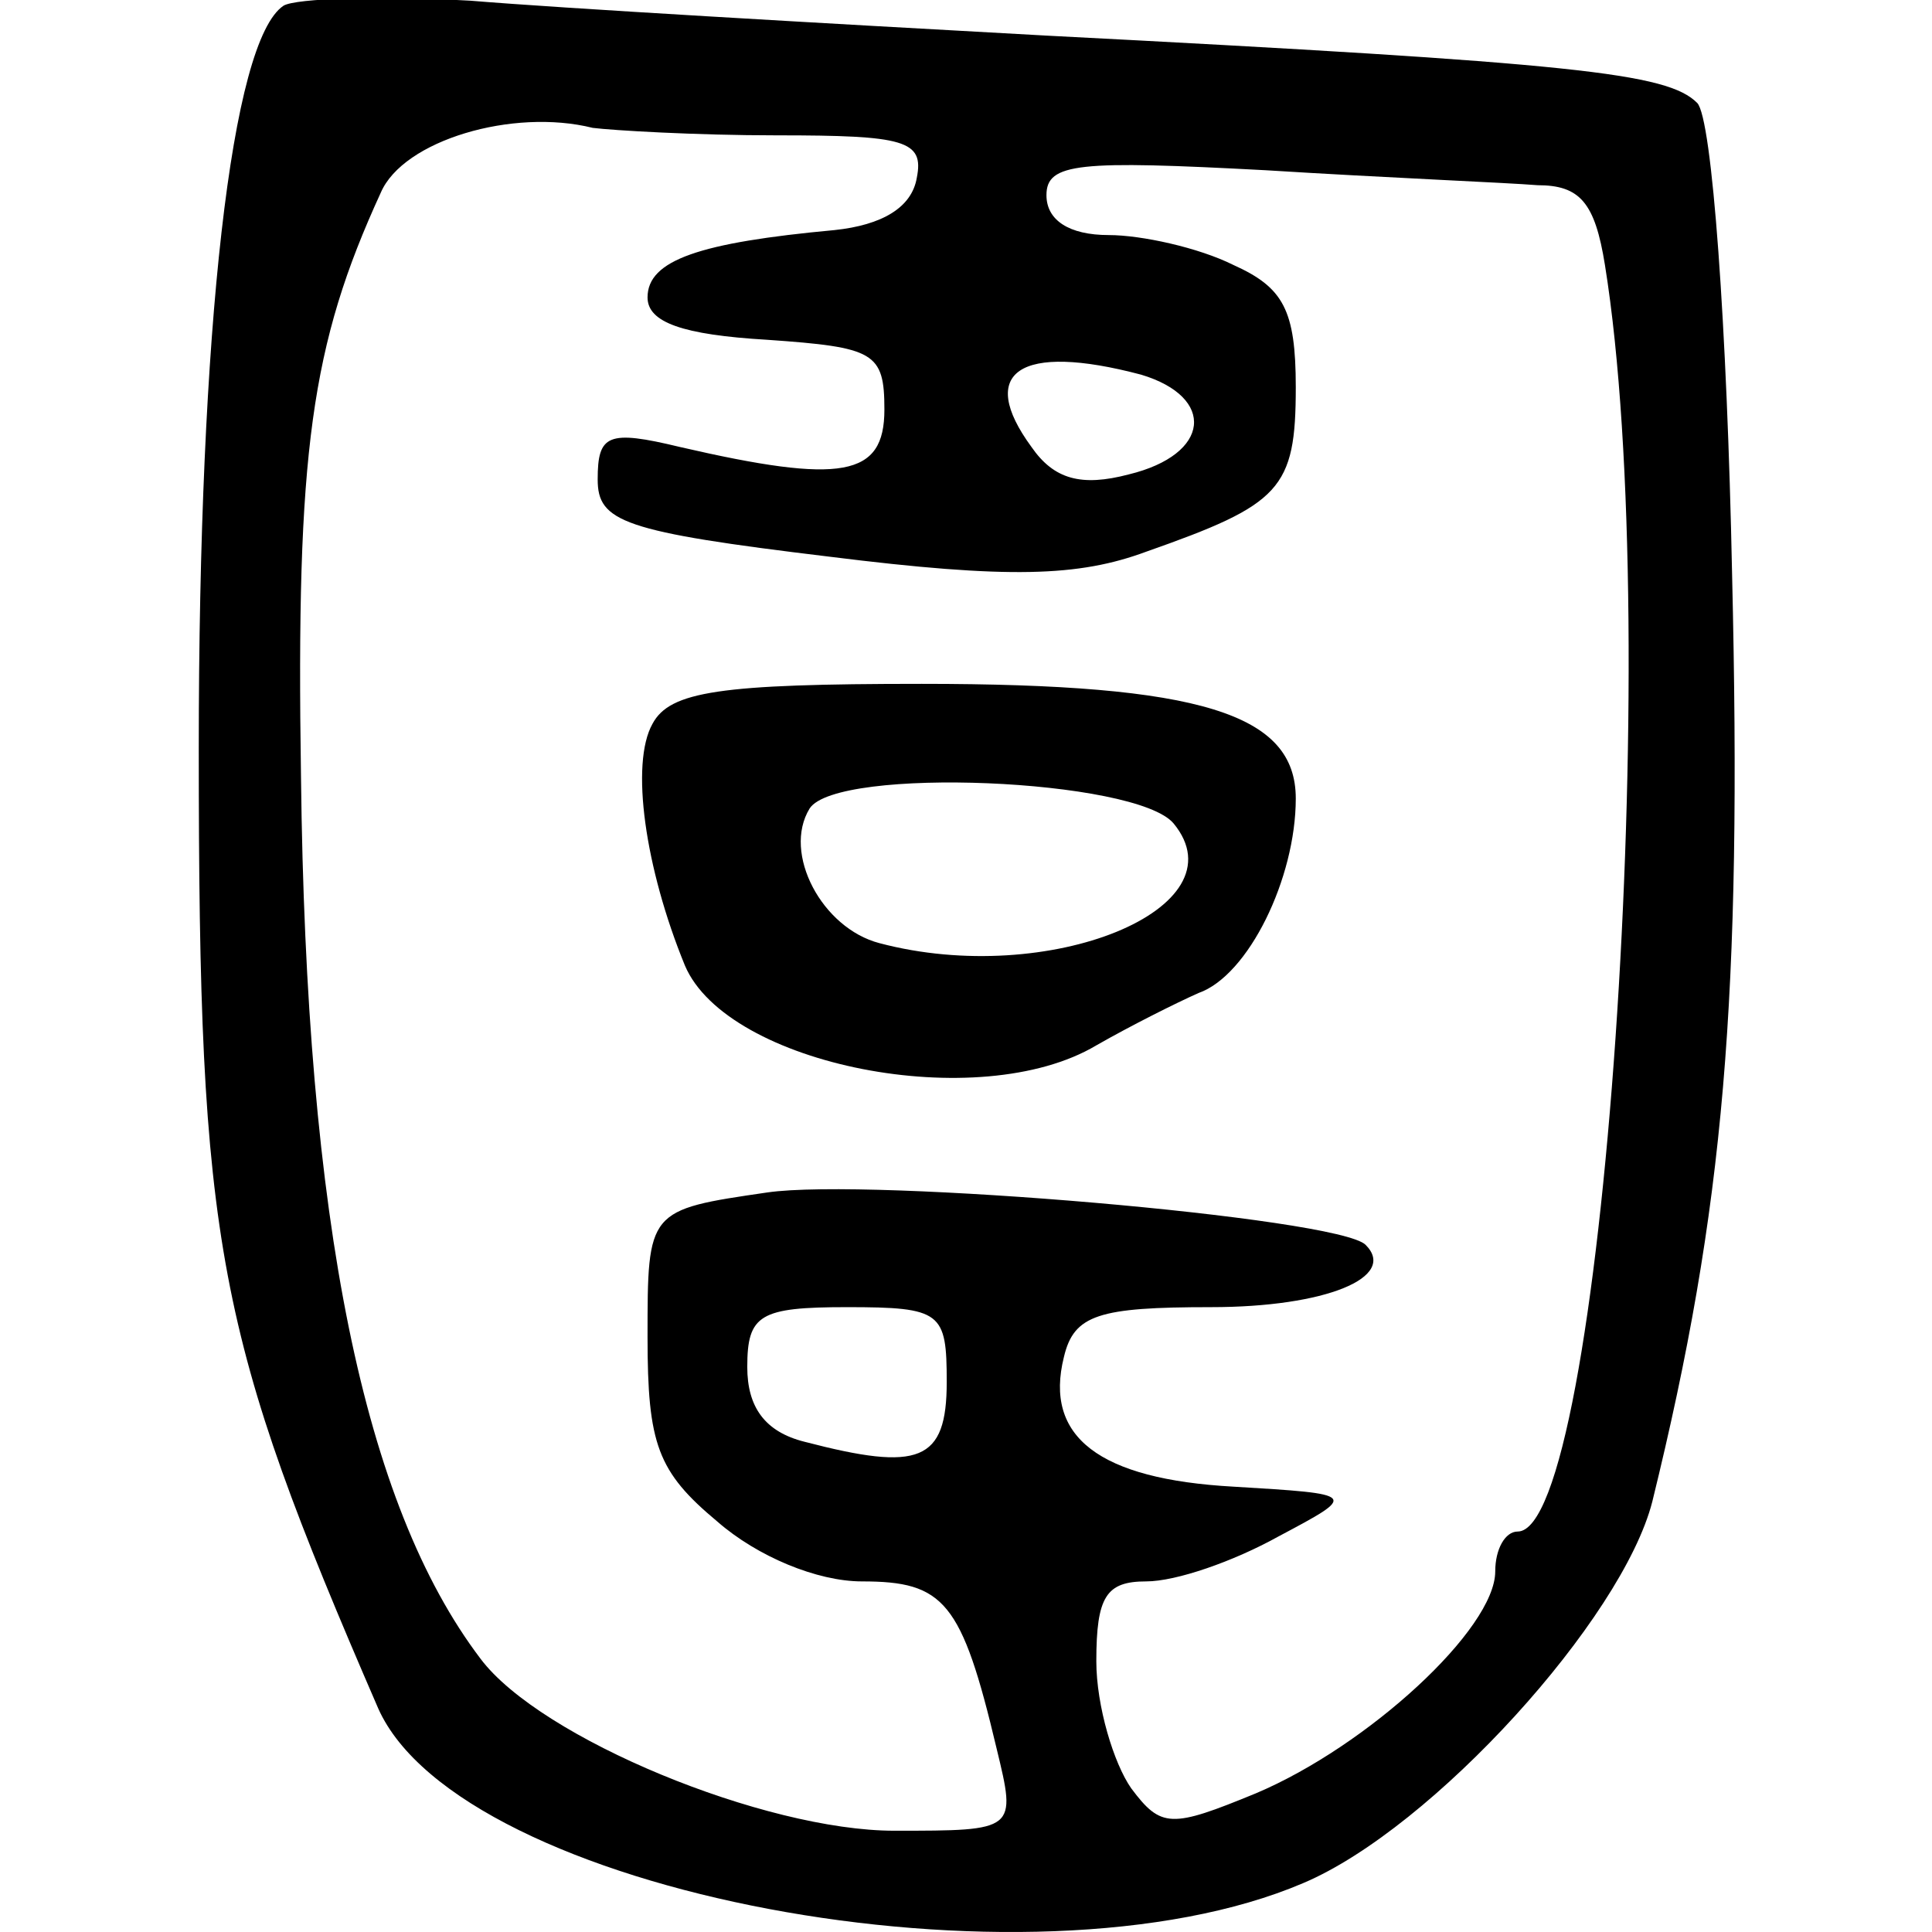
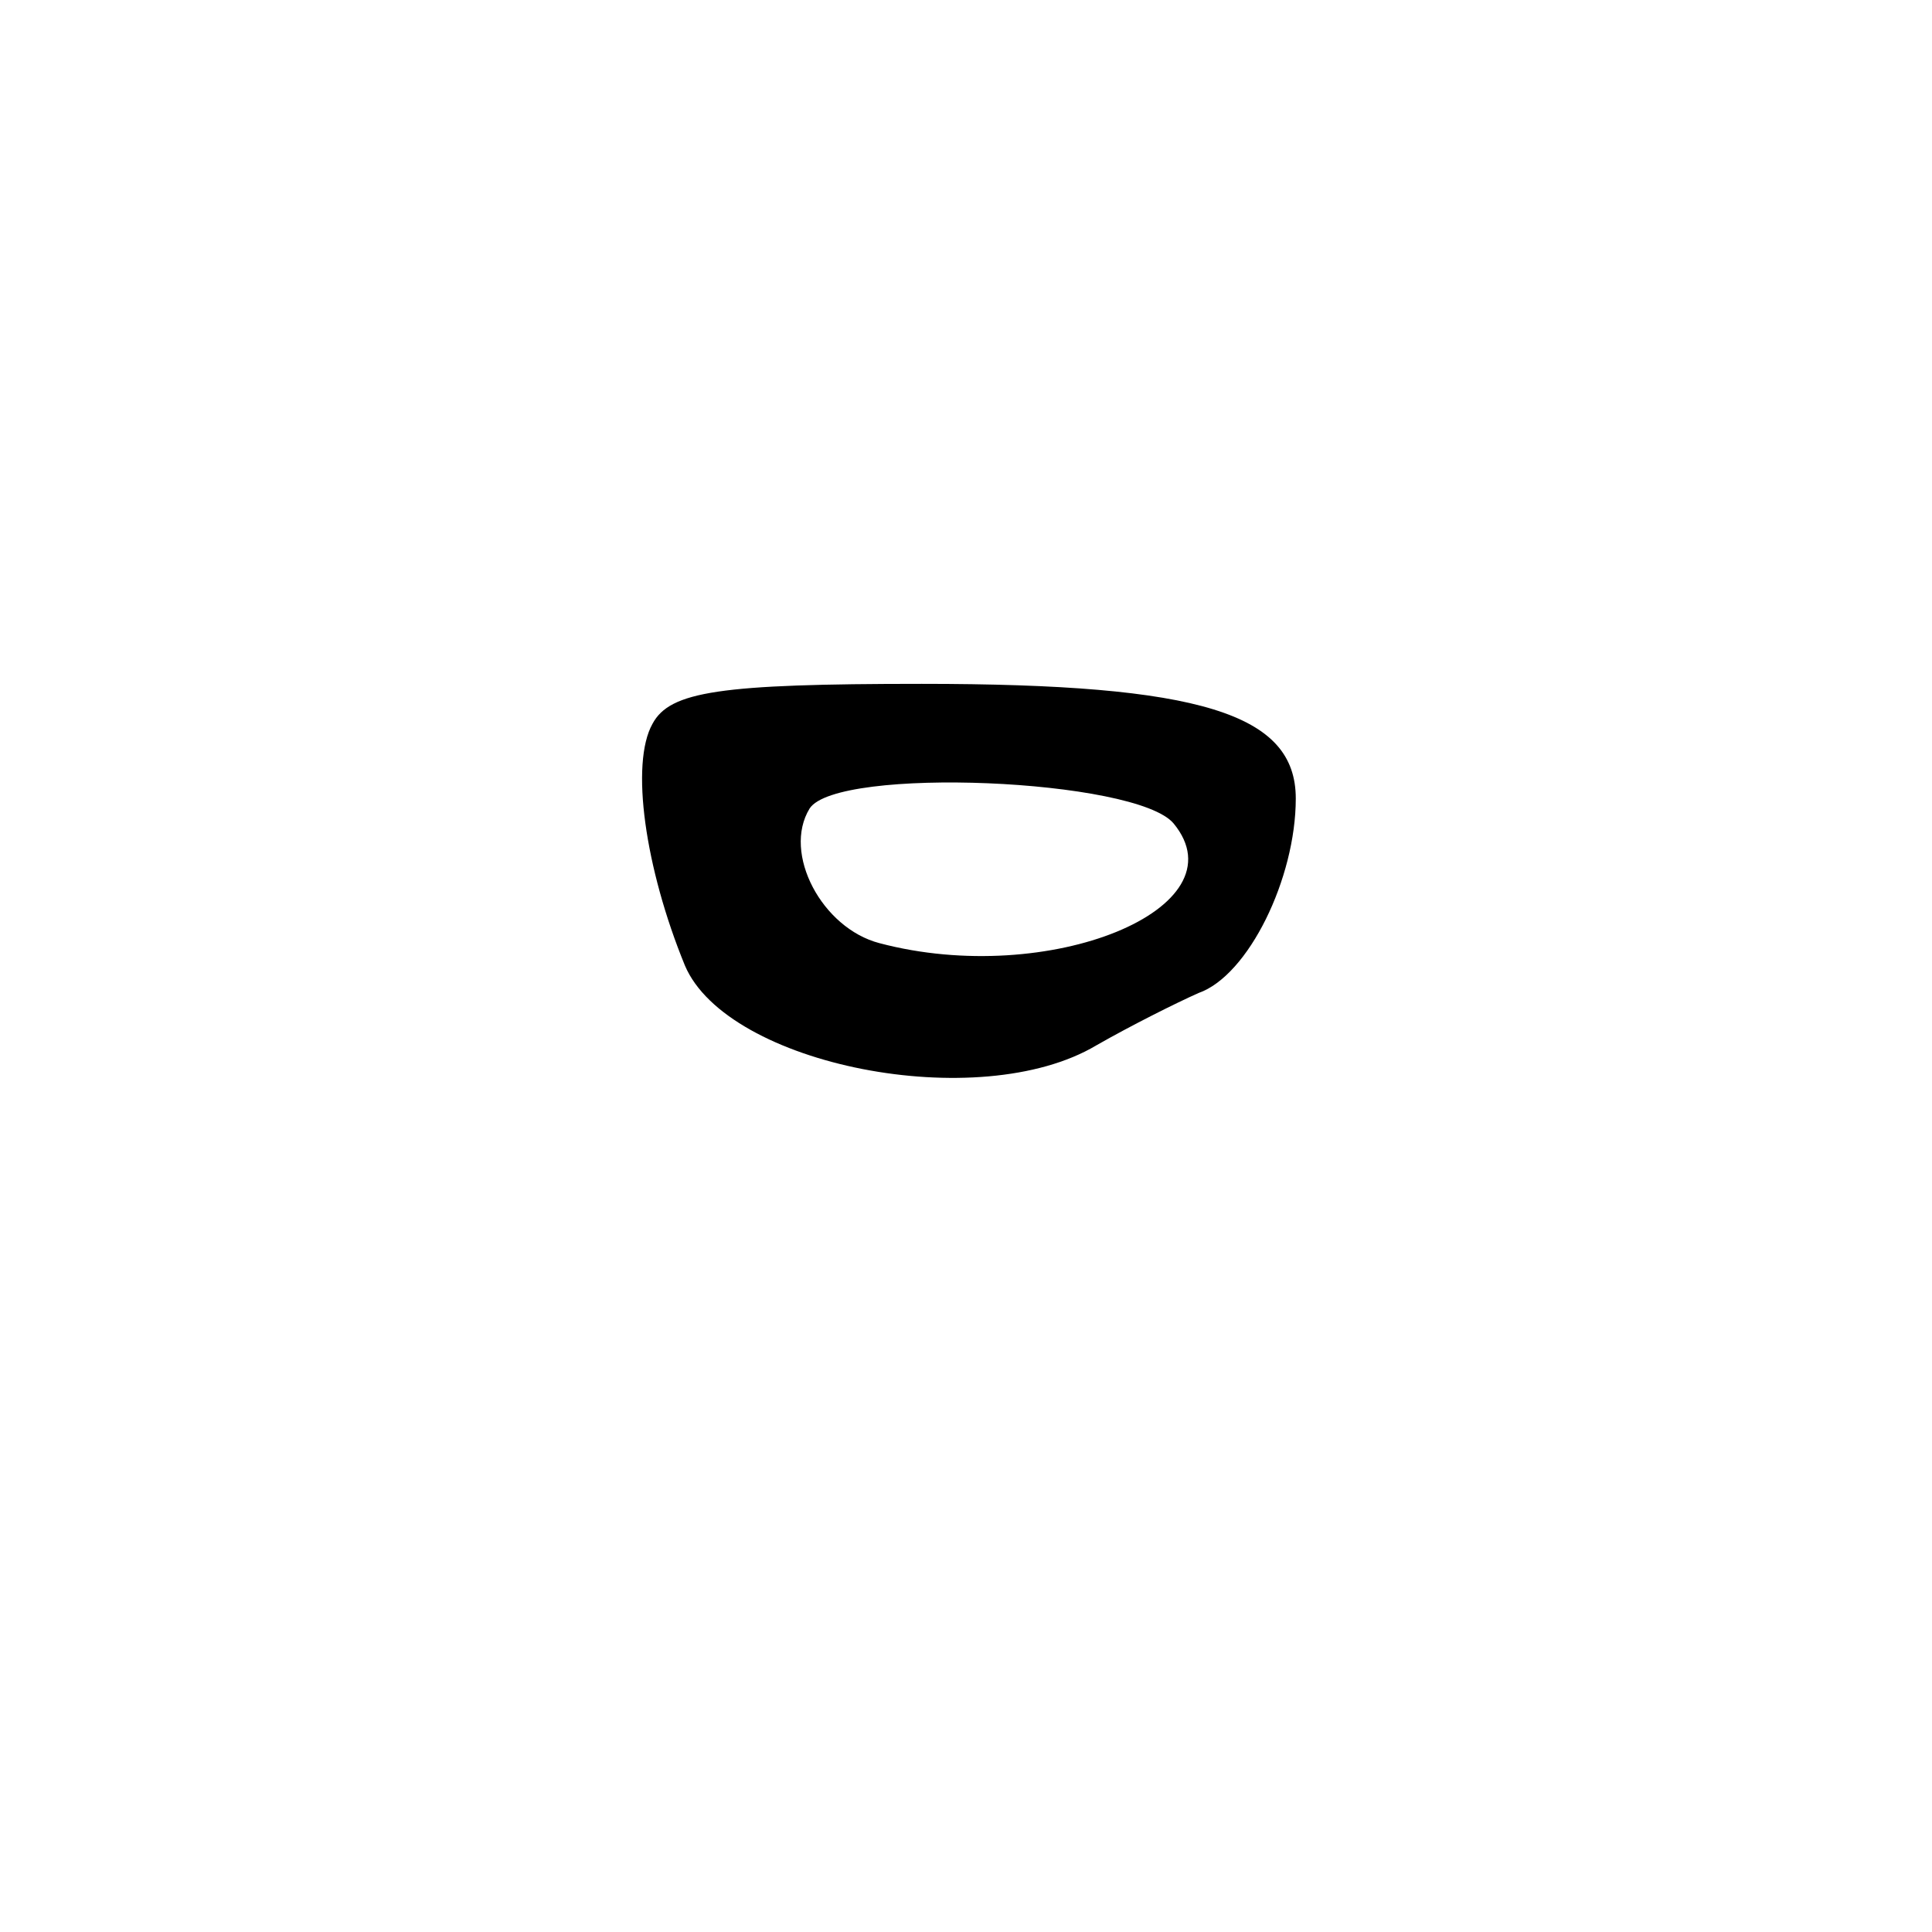
<svg xmlns="http://www.w3.org/2000/svg" xmlns:ns1="http://sodipodi.sourceforge.net/DTD/sodipodi-0.dtd" xmlns:ns2="http://www.inkscape.org/namespaces/inkscape" version="1.1" id="svg4016" width="300" height="300" viewBox="0 0 300 300" ns1:docname="圍-bronze.svg" xml:space="preserve" ns2:version="1.2.2 (732a01da63, 2022-12-09)">
  <defs id="defs4020">
    <pattern id="EMFhbasepattern" patternUnits="userSpaceOnUse" width="6" height="6" x="0" y="0" />
    <pattern id="EMFhbasepattern-5" patternUnits="userSpaceOnUse" width="6" height="6" x="0" y="0" />
    <pattern id="EMFhbasepattern-2" patternUnits="userSpaceOnUse" width="6" height="6" x="0" y="0" />
  </defs>
  <ns1:namedview id="namedview4018" pagecolor="#ffffff" bordercolor="#666666" borderopacity="1.0" ns2:showpageshadow="2" ns2:pageopacity="0.0" ns2:pagecheckerboard="0" ns2:deskcolor="#d1d1d1" showgrid="false" ns2:zoom="1.9736716" ns2:cx="58.773709" ns2:cy="154.02765" ns2:window-width="1920" ns2:window-height="982" ns2:window-x="-10" ns2:window-y="-10" ns2:window-maximized="1" ns2:current-layer="g316" />
  <g ns2:groupmode="layer" ns2:label="Image" id="g4022">
    <g transform="matrix(0.487,0,0,-0.487,-27.973,301.845)" fill="#000000" stroke="none" id="g312">
      <g transform="matrix(0.632,0,0,0.632,151.012,1.096)" fill="#000000" stroke="none" id="g1008">
        <g transform="matrix(0.9,0,0,0.9,74.757,4.266)" fill="#000000" stroke="none" id="g1879">
          <g transform="matrix(1.054,0,0,1.054,9.099,2.2093034e-5)" fill="#000000" stroke="none" id="g316">
            <g transform="matrix(0.887,0,0,0.887,-22.368,-8.665)" fill="#000000" stroke="none" id="g914" />
            <g transform="matrix(1.326,0,0,1.326,-257.149,-38.963)" fill="#000000" stroke="none" id="g571">
-               <path d="M 124,802 C 103,788 90,673 90,504 90,304 97,269 162,119 195,45 423,2 533,49 c 52,22 128,106 140,153 29,118 36,202 32,372 -2,99 -8,183 -14,189 -12,12 -48,16 -261,27 -91,5 -195,11 -231,14 -36,2 -70,1 -75,-2 z m 198,-52 c 51,0 59,-2 56,-17 -2,-12 -14,-19 -33,-21 -54,-5 -75,-12 -75,-27 0,-10 14,-15 48,-17 43,-3 47,-5 47,-28 0,-27 -17,-30 -82,-15 -29,7 -33,5 -33,-13 0,-17 10,-21 93,-31 72,-9 100,-8 127,2 54,19 60,25 60,66 0,31 -5,40 -25,49 -14,7 -37,12 -50,12 -16,0 -25,6 -25,16 0,13 13,14 88,10 48,-3 97,-5 109,-6 17,0 23,-7 27,-32 24,-149 -1,-508 -35,-508 -5,0 -9,-7 -9,-16 0,-23 -51,-70 -96,-89 -34,-14 -38,-14 -50,2 -7,10 -14,33 -14,51 0,26 4,32 20,32 12,0 35,8 53,18 32,17 32,17 -18,20 -54,3 -76,20 -68,52 4,17 14,20 59,20 46,0 75,12 62,25 -11,11 -199,27 -240,21 -48,-7 -48,-7 -48,-58 0,-43 4,-54 28,-74 16,-14 40,-24 58,-24 33,0 40,-8 54,-67 8,-33 8,-33 -41,-33 -52,0 -142,37 -166,69 -47,62 -70,175 -72,354 -2,130 4,173 32,234 9,21 53,34 85,26 8,-1 41,-3 74,-3 z m 146,-96 c 30,-9 28,-32 -5,-40 -19,-5 -30,-2 -39,11 -22,30 -5,42 44,29 z M 390,250 c 0,-32 -11,-36 -57,-24 -16,4 -23,14 -23,30 0,21 5,24 40,24 38,0 40,-2 40,-30 z" id="path567" />
              <path d="m 272,514 c -9,-16 -3,-58 13,-97 17,-40 118,-60 165,-32 14,8 32,17 41,21 20,7 39,46 39,78 0,34 -38,46 -150,46 -81,0 -101,-3 -108,-16 z m 209,-40 c 28,-34 -50,-66 -118,-48 -23,6 -39,36 -28,54 11,17 131,12 146,-6 z" id="path569" />
            </g>
          </g>
        </g>
      </g>
    </g>
  </g>
</svg>